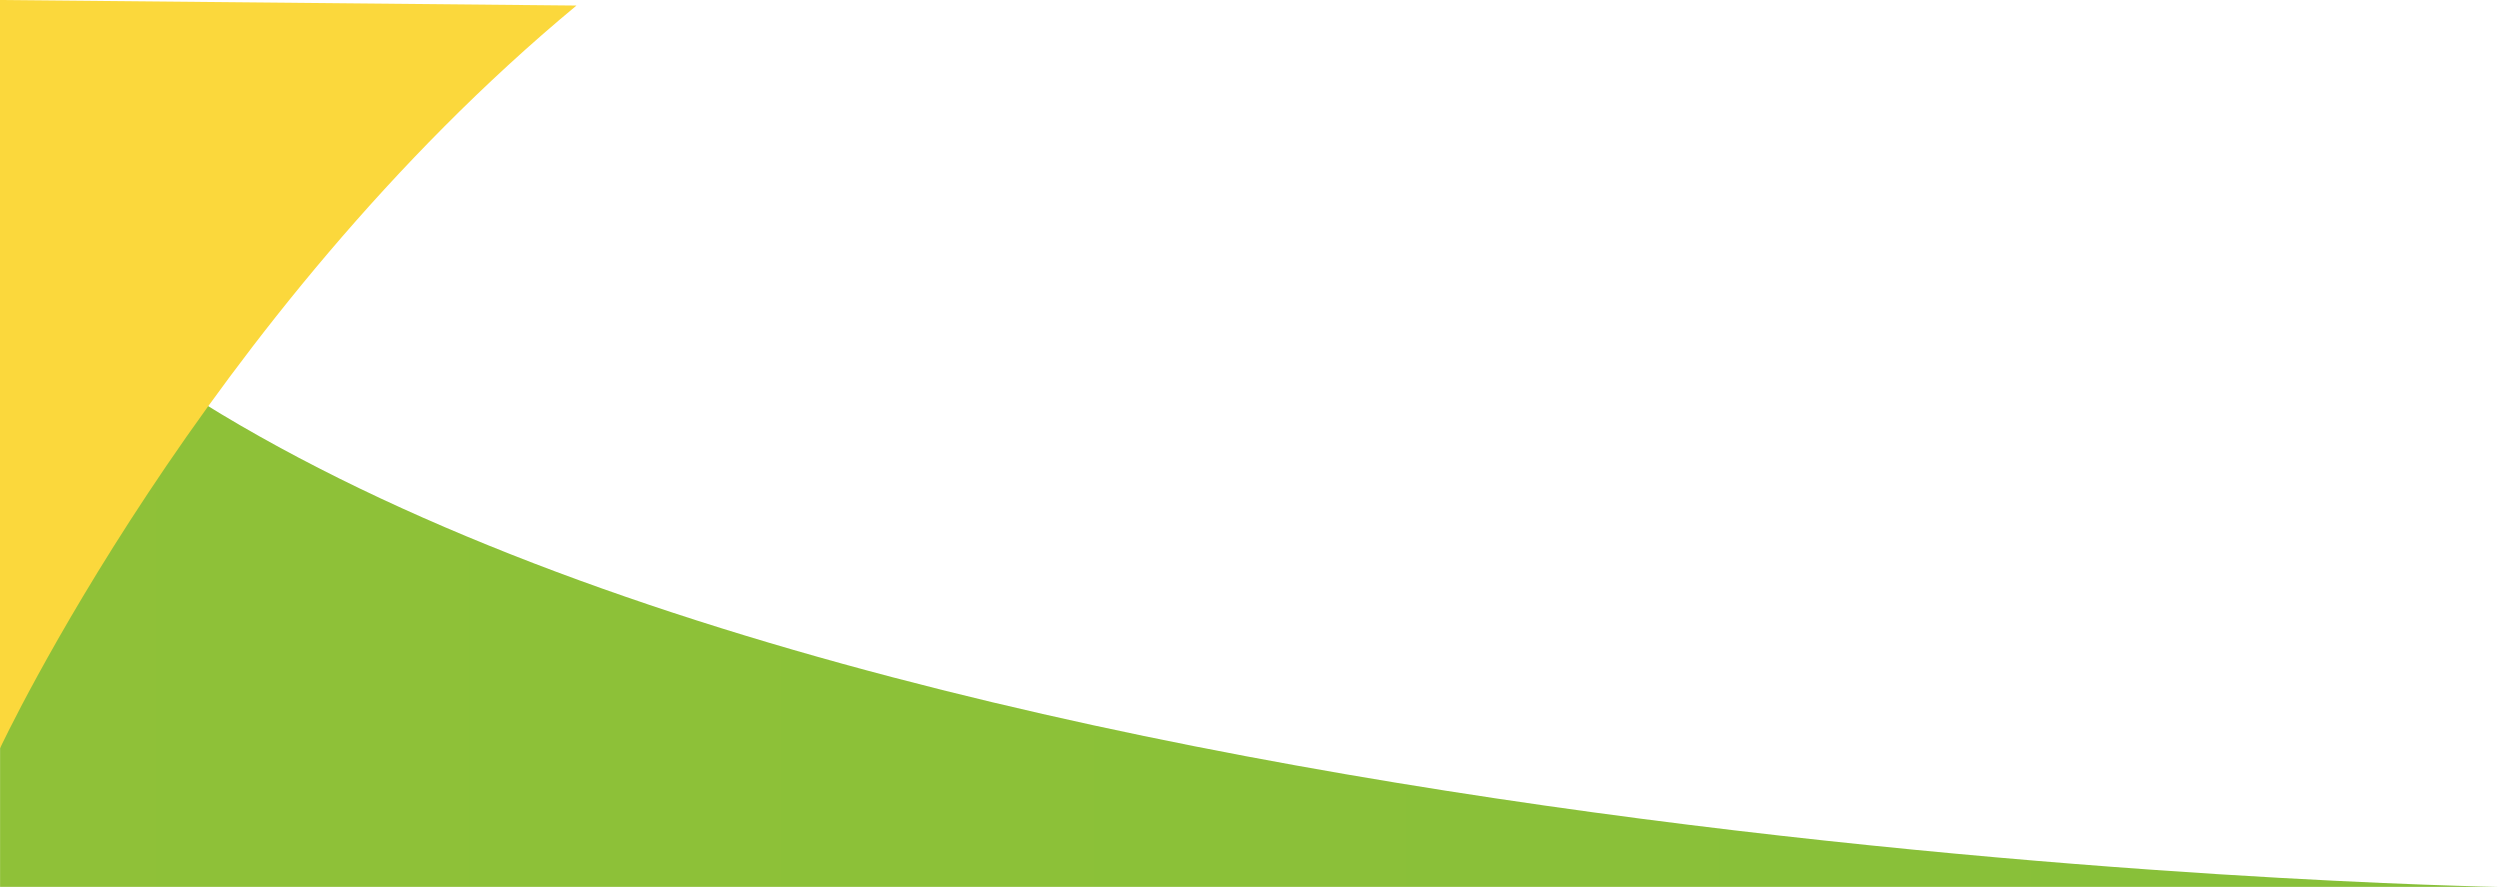
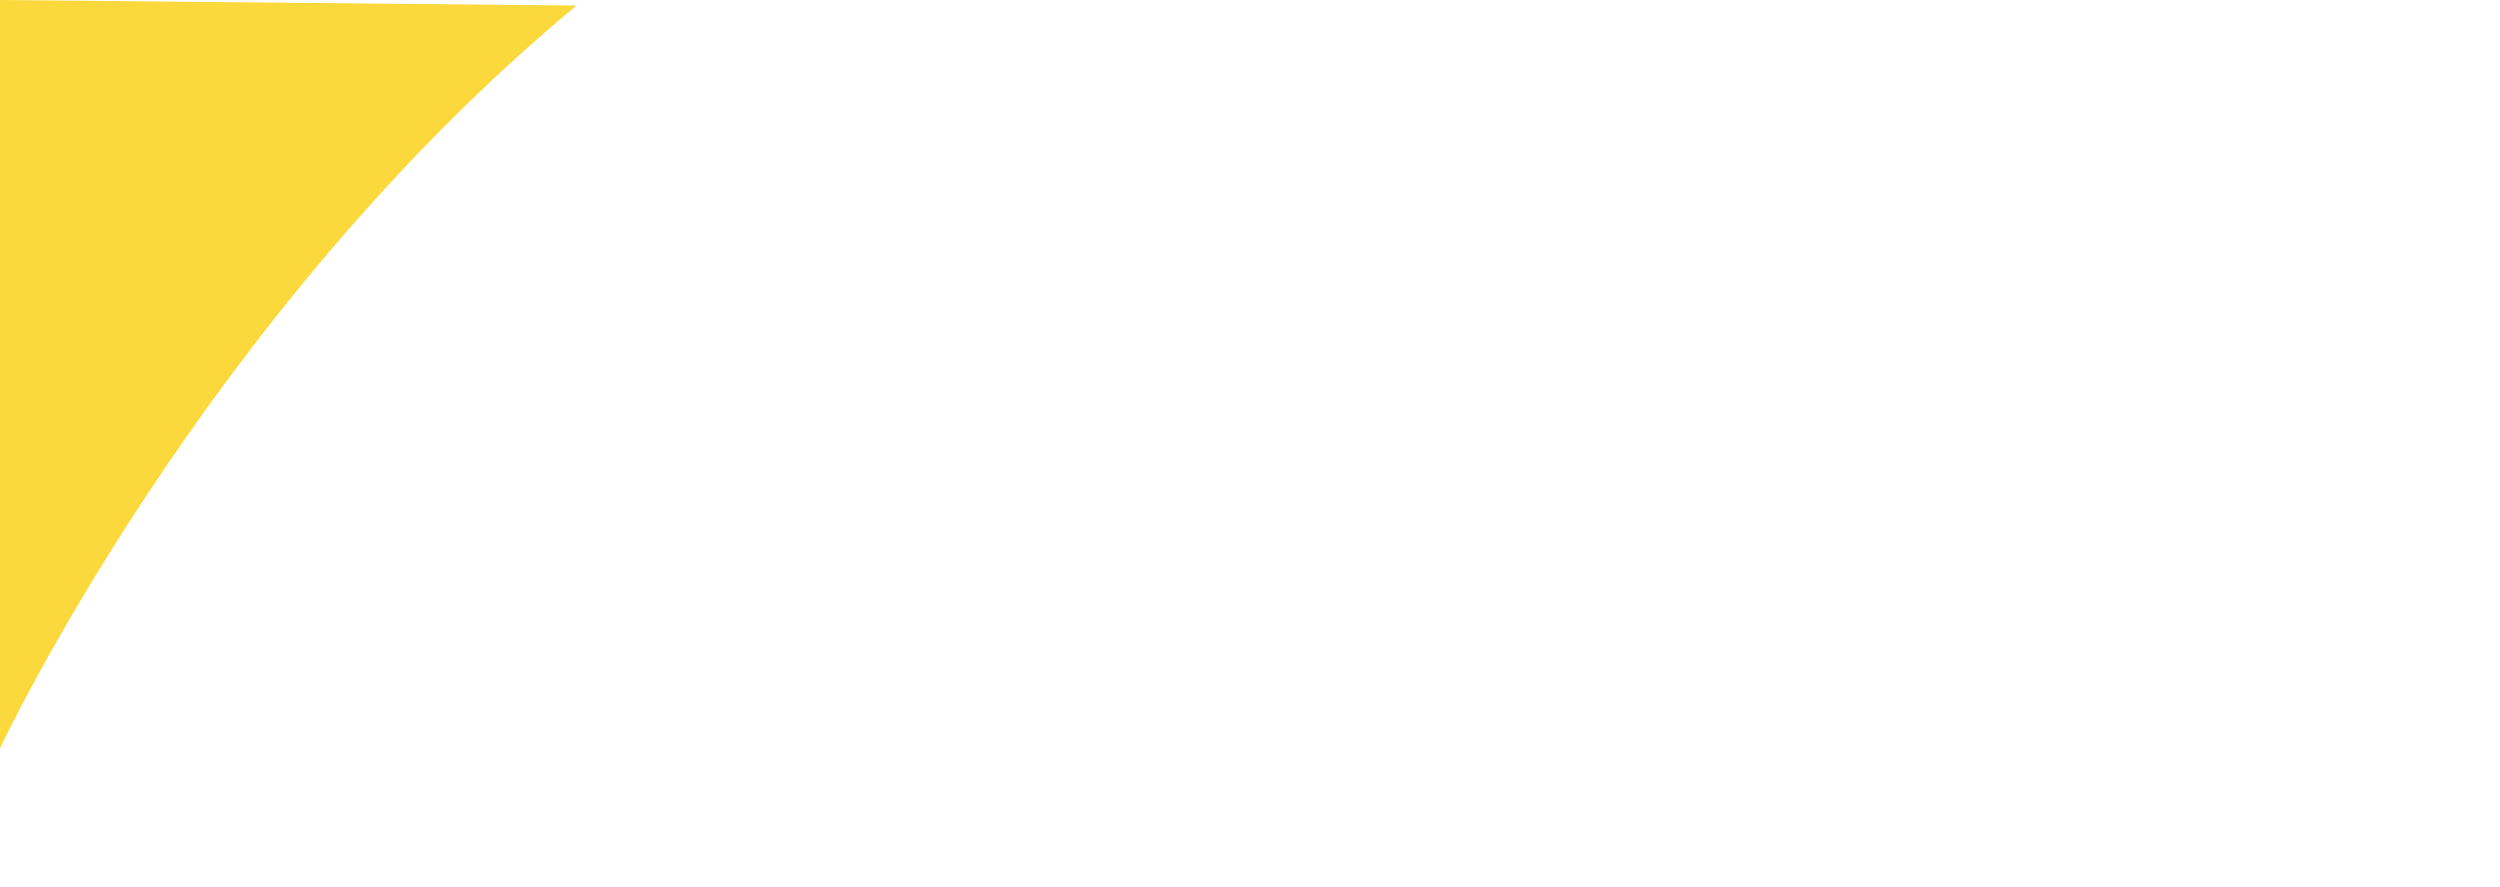
<svg xmlns="http://www.w3.org/2000/svg" xmlns:ns1="http://sodipodi.sourceforge.net/DTD/sodipodi-0.dtd" xmlns:ns2="http://www.inkscape.org/namespaces/inkscape" xmlns:xlink="http://www.w3.org/1999/xlink" width="466.014mm" height="165.322mm" viewBox="0 0 466.014 165.322" version="1.1" id="svg1" xml:space="preserve">
  <ns1:namedview id="namedview1" pagecolor="#ffffff" bordercolor="#000000" borderopacity="0.25" ns2:showpageshadow="2" ns2:pageopacity="0.0" ns2:pagecheckerboard="0" ns2:deskcolor="#d1d1d1" ns2:document-units="mm" />
  <defs id="defs1">
    <linearGradient id="linearGradient4" ns2:collect="always">
      <stop style="stop-color:#8fc138;stop-opacity:1;" offset="0" id="stop4" />
      <stop style="stop-color:#87c039;stop-opacity:1;" offset="1" id="stop5" />
    </linearGradient>
    <linearGradient ns2:collect="always" xlink:href="#linearGradient4" id="linearGradient5" x1="5.683" y1="92.735" x2="471.685" y2="92.735" gradientUnits="userSpaceOnUse" />
  </defs>
  <g ns2:label="Capa 1" ns2:groupmode="layer" id="layer1" transform="translate(-5.67,-9.816)">
-     <path style="fill:url(#linearGradient5);fill-opacity:1;stroke-width:0.265" d="M 5.683,10.333 V 175.138 H 471.685 c 0,0 -324.961,-5.166 -450.503,-105.909 V 10.333 Z" id="path3" />
-     <path style="fill:#fbd83c;fill-opacity:1;stroke-width:0.265" d="M 5.67,9.816 V 149.307 c 0,0 37.714,-80.595 107.459,-138.457 z" id="path2" />
+     <path style="fill:#fbd83c;fill-opacity:1;stroke-width:0.265" d="M 5.67,9.816 V 149.307 c 0,0 37.714,-80.595 107.459,-138.457 " id="path2" />
  </g>
</svg>